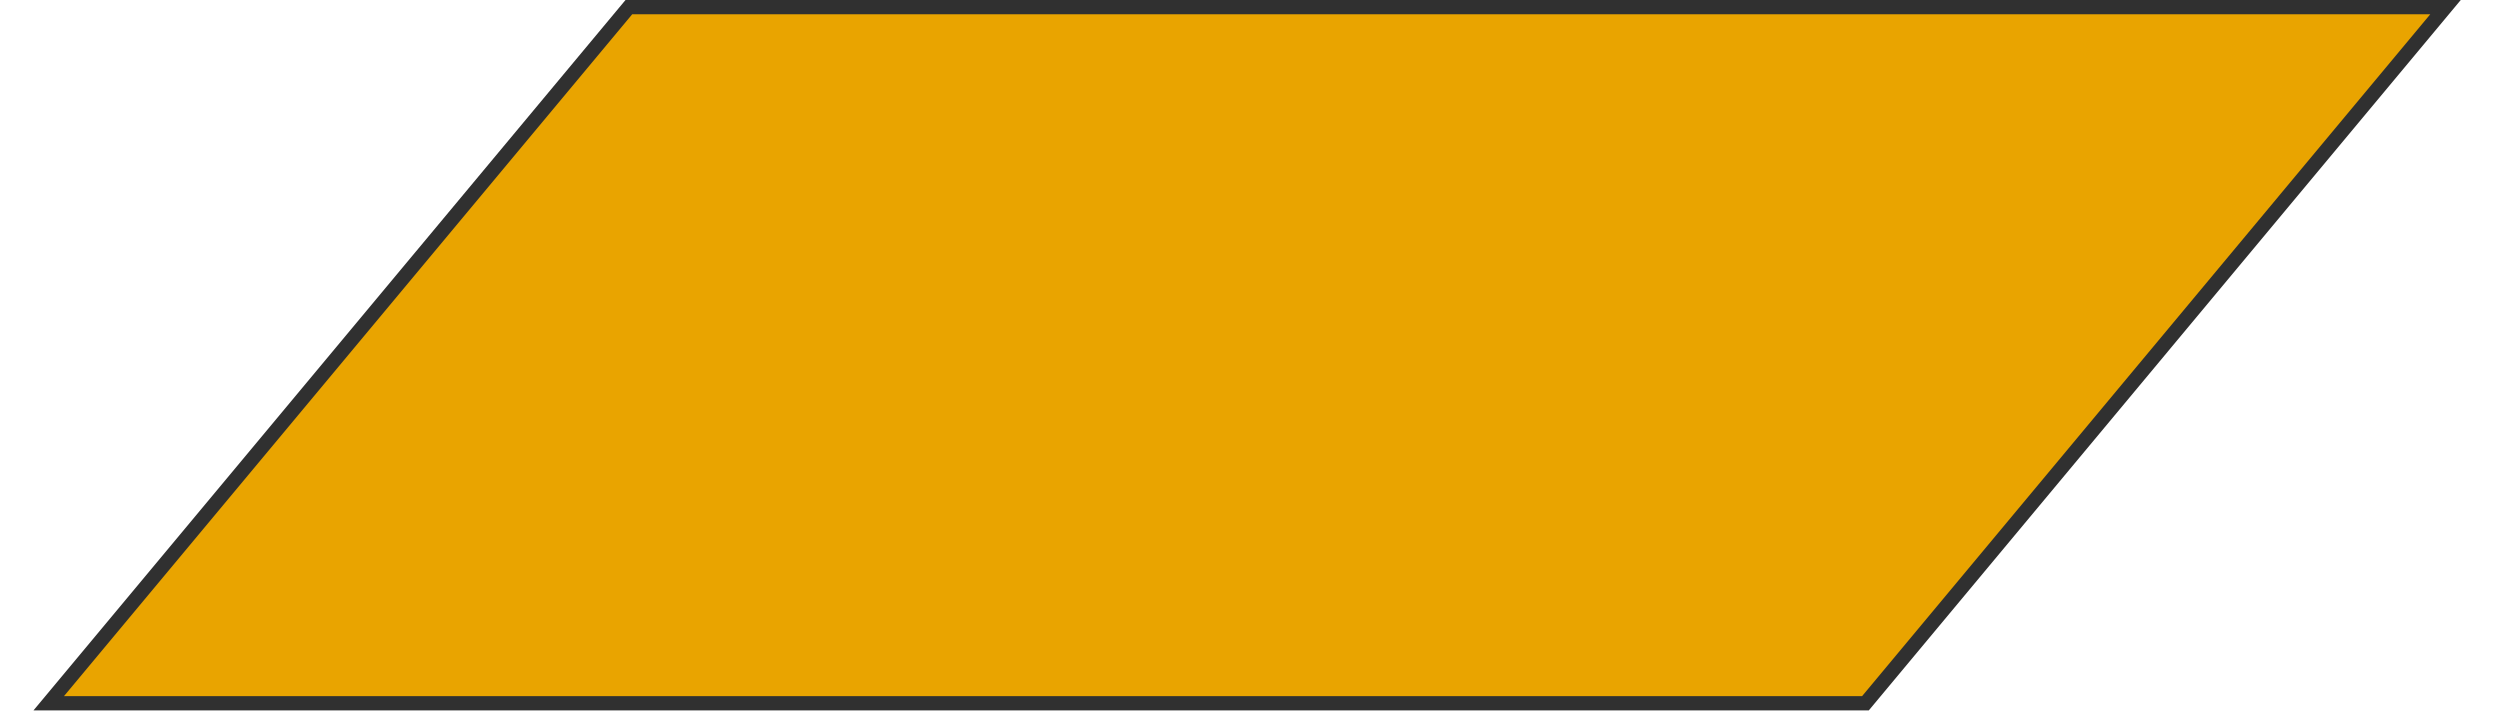
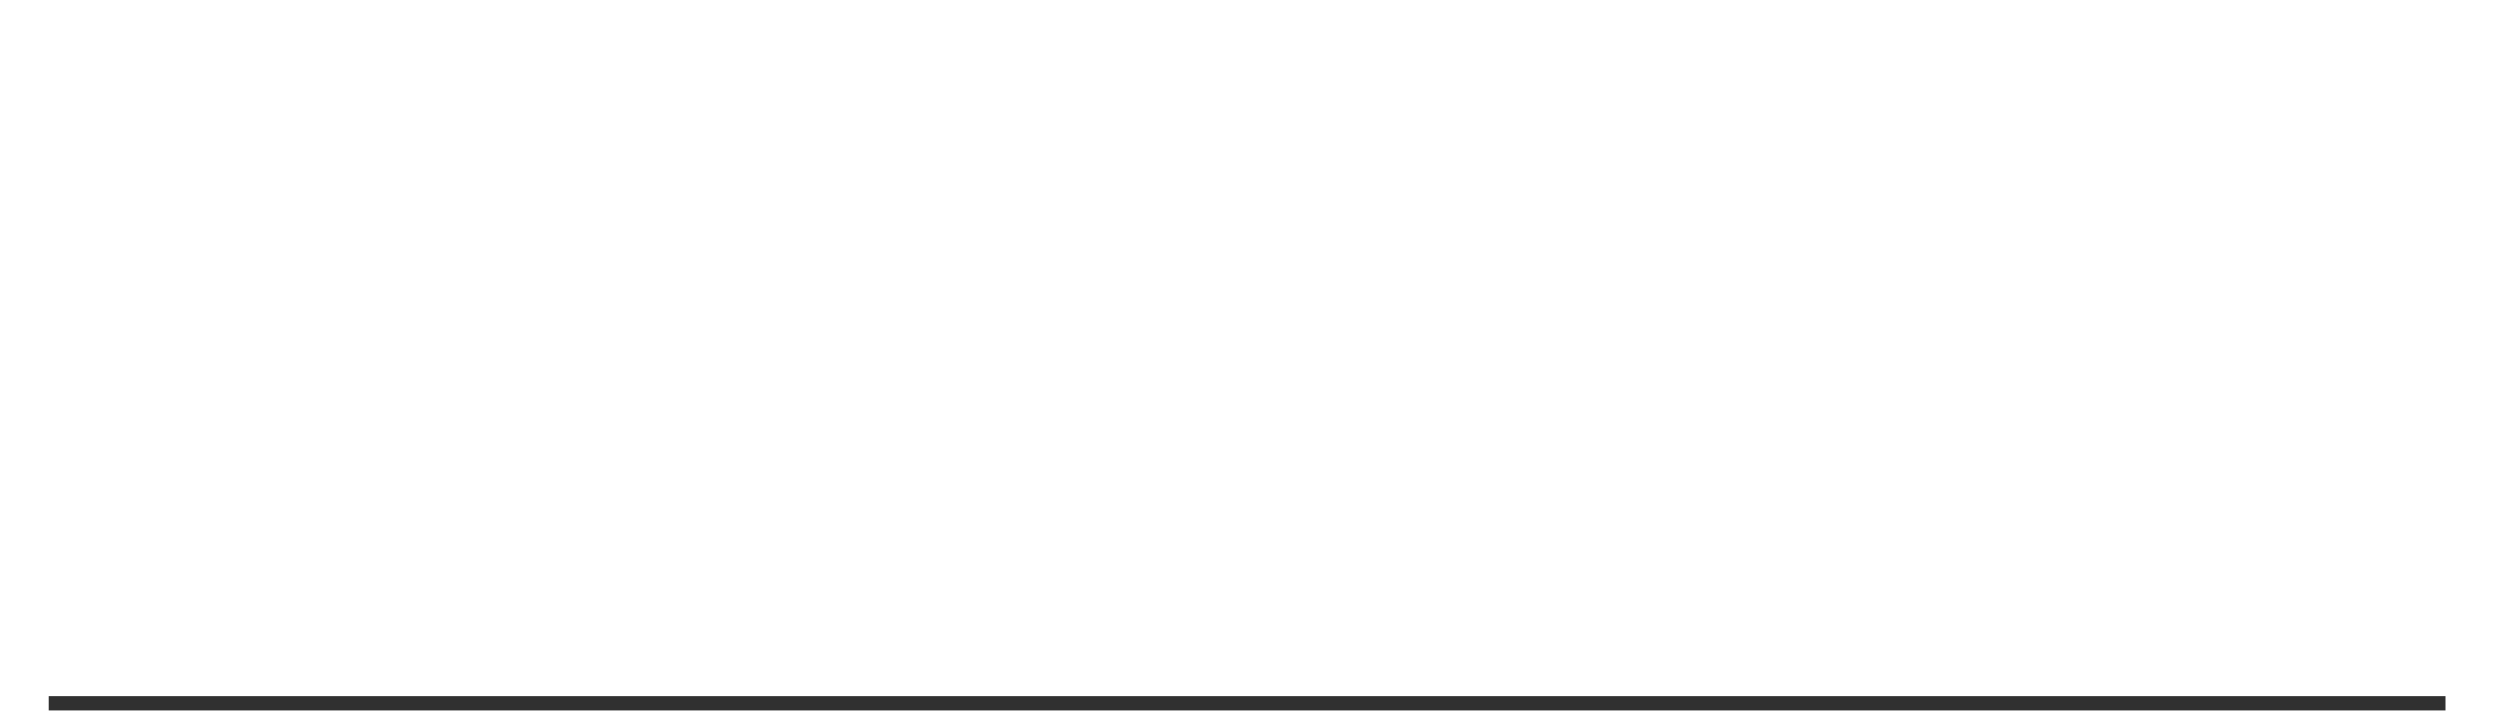
<svg xmlns="http://www.w3.org/2000/svg" width="35" height="10" viewBox="0 0 35 10" fill="none">
-   <path d="M0.682 9.846L8.804 0.1H34.237L26.116 9.846H0.682Z" fill="#e9a400" stroke="#303030" stroke-width="0.2" />
+   <path d="M0.682 9.846H34.237L26.116 9.846H0.682Z" fill="#e9a400" stroke="#303030" stroke-width="0.2" />
</svg>